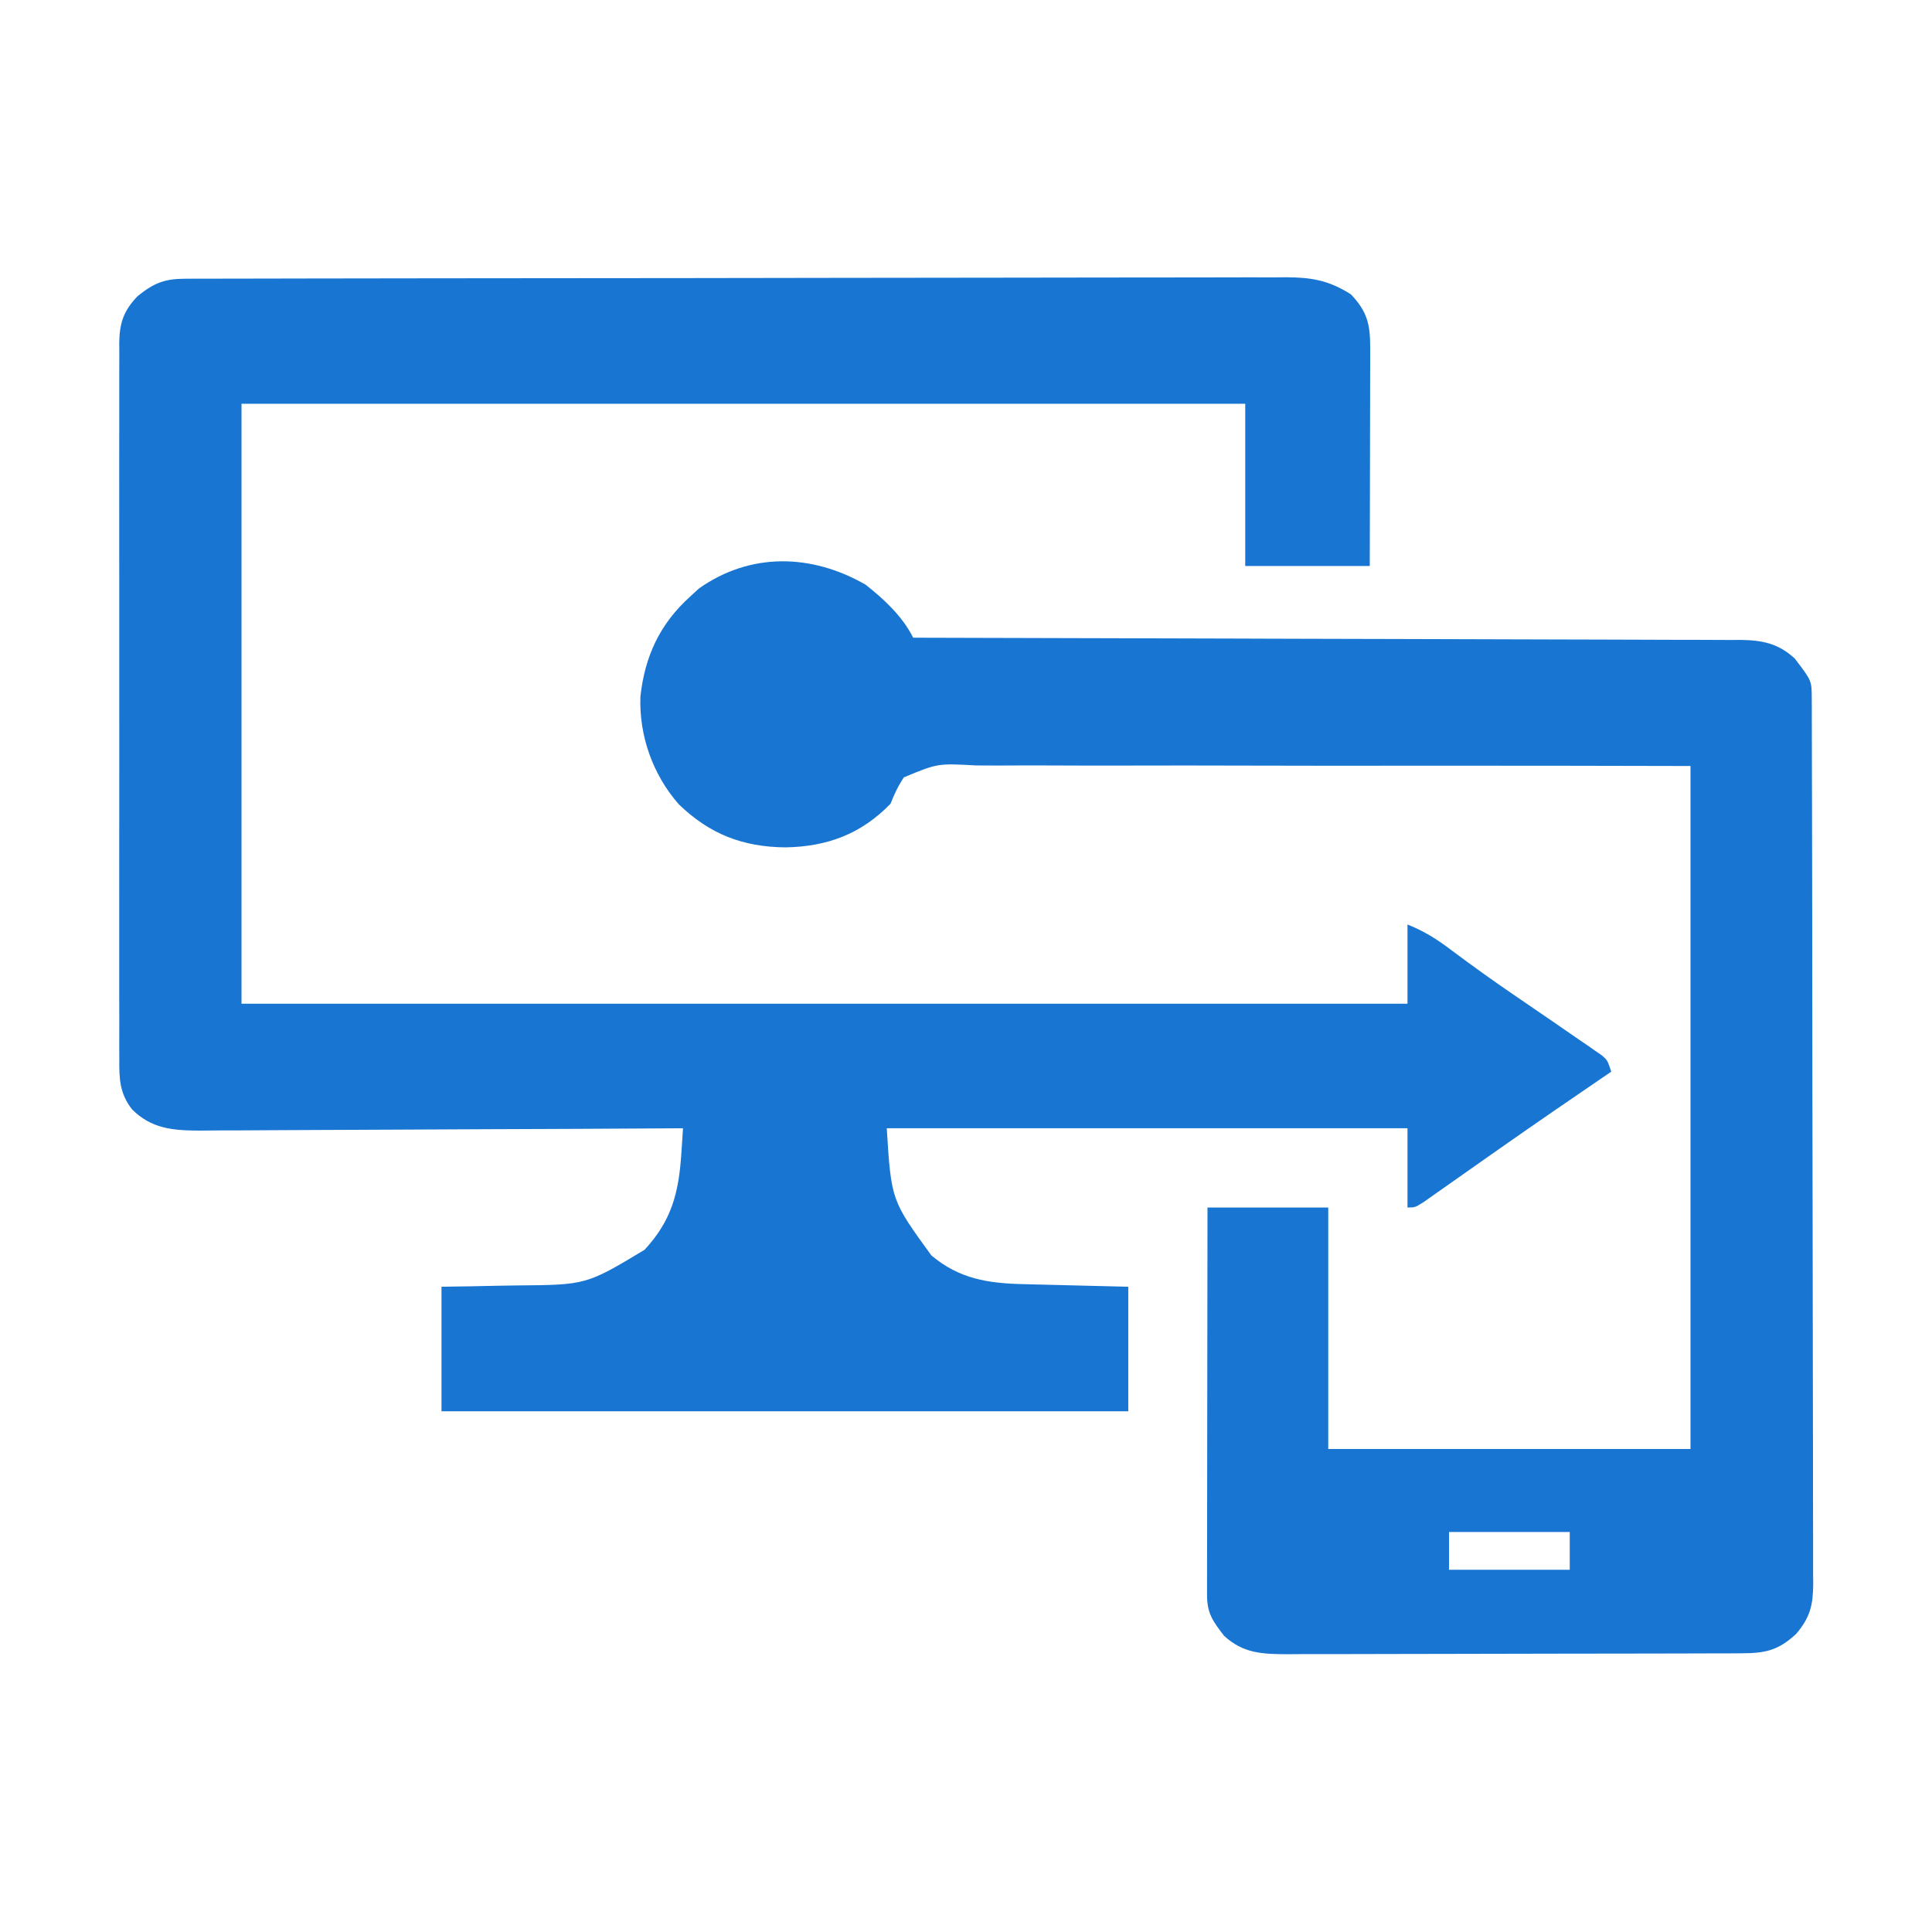
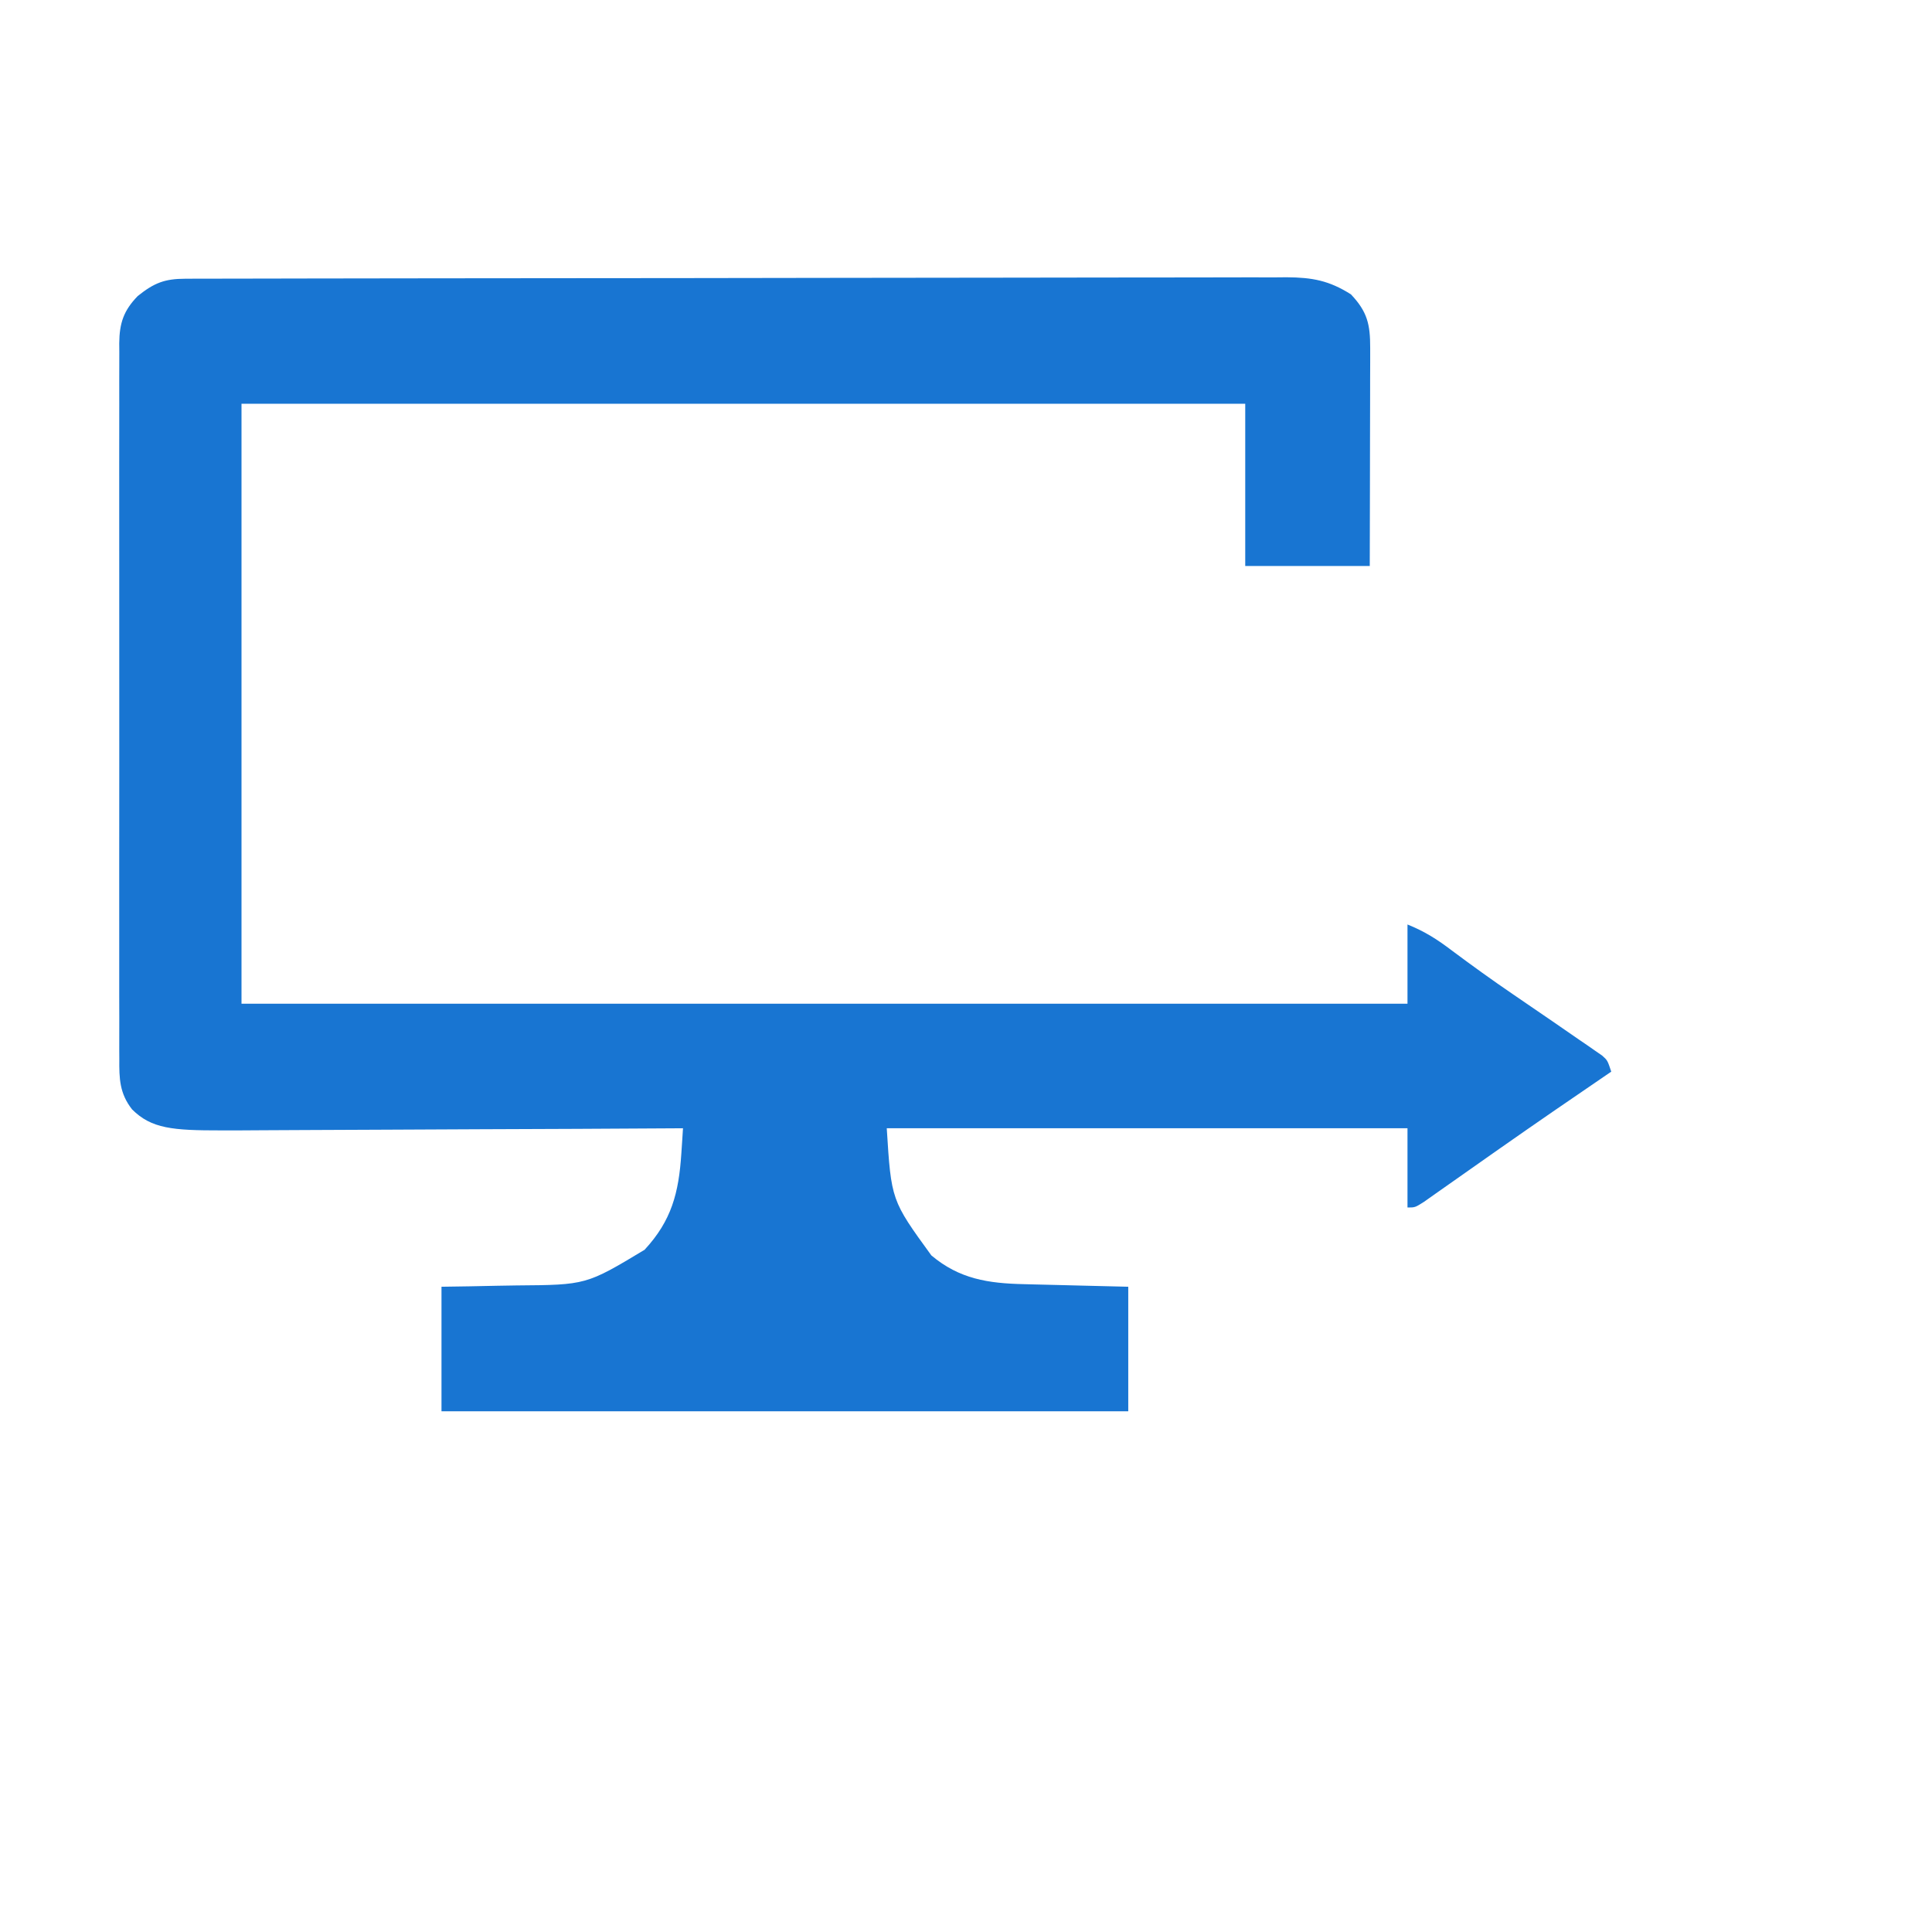
<svg xmlns="http://www.w3.org/2000/svg" version="1.1" width="512" height="512">
-   <path d="M0 0 C1.6 -0.007 1.6 -0.007 3.233 -0.014 C4.998 -0.013 4.998 -0.013 6.798 -0.013 C8.668 -0.018 8.668 -0.018 10.575 -0.024 C14.042 -0.034 17.509 -0.038 20.975 -0.04 C24.712 -0.044 28.448 -0.054 32.184 -0.063 C41.211 -0.082 50.238 -0.093 59.264 -0.101 C63.515 -0.106 67.765 -0.111 72.015 -0.116 C86.143 -0.133 100.271 -0.148 114.399 -0.155 C118.065 -0.157 121.732 -0.159 125.398 -0.161 C126.765 -0.162 126.765 -0.162 128.16 -0.162 C142.924 -0.171 157.688 -0.196 172.452 -0.229 C187.608 -0.262 202.764 -0.28 217.92 -0.283 C226.43 -0.285 234.94 -0.294 243.45 -0.319 C250.698 -0.341 257.945 -0.349 265.193 -0.339 C268.89 -0.335 272.587 -0.337 276.284 -0.356 C280.295 -0.377 284.305 -0.367 288.315 -0.354 C289.481 -0.364 290.646 -0.375 291.847 -0.387 C298.659 -0.333 303.081 0.47 308.874 4.134 C313.252 8.737 314 12.124 313.988 18.35 C313.988 19.631 313.988 20.912 313.988 22.232 C313.982 23.63 313.977 25.029 313.972 26.427 C313.97 27.858 313.969 29.288 313.968 30.719 C313.964 34.482 313.954 38.245 313.943 42.008 C313.931 46.524 313.926 51.041 313.92 55.557 C313.911 62.416 313.892 69.275 313.874 76.134 C302.984 76.134 292.094 76.134 280.874 76.134 C280.874 61.944 280.874 47.754 280.874 33.134 C193.094 33.134 105.314 33.134 14.874 33.134 C14.874 85.604 14.874 138.074 14.874 192.134 C116.844 192.134 218.814 192.134 323.874 192.134 C323.874 185.204 323.874 178.274 323.874 171.134 C328.465 172.971 331.819 175.129 335.687 178.072 C340.969 182.018 346.301 185.858 351.749 189.572 C353.071 190.477 354.393 191.381 355.714 192.287 C357.882 193.77 360.05 195.254 362.219 196.736 C364.589 198.361 366.951 199.996 369.312 201.634 C370.052 202.139 370.793 202.643 371.555 203.163 C372.237 203.638 372.918 204.113 373.62 204.603 C374.226 205.02 374.831 205.437 375.454 205.867 C376.874 207.134 376.874 207.134 377.874 210.134 C377.168 210.615 377.168 210.615 376.448 211.105 C367.093 217.478 357.766 223.886 348.499 230.384 C347.667 230.967 346.835 231.55 345.977 232.151 C342.245 234.766 338.517 237.386 334.796 240.017 C333.614 240.848 332.432 241.679 331.249 242.509 C330.246 243.218 329.244 243.927 328.21 244.658 C325.874 246.134 325.874 246.134 323.874 246.134 C323.874 239.204 323.874 232.274 323.874 225.134 C278.334 225.134 232.794 225.134 185.874 225.134 C187.067 244.21 187.067 244.21 197.687 258.822 C205.12 265.08 212.717 266.242 222.238 266.451 C223.426 266.482 223.426 266.482 224.638 266.514 C227.154 266.579 229.67 266.638 232.187 266.697 C233.898 266.74 235.61 266.784 237.322 266.828 C241.506 266.935 245.69 267.034 249.874 267.134 C249.874 278.024 249.874 288.914 249.874 300.134 C189.814 300.134 129.754 300.134 67.874 300.134 C67.874 289.244 67.874 278.354 67.874 267.134 C70.357 267.097 72.84 267.059 75.398 267.021 C77.834 266.975 80.27 266.923 82.706 266.872 C84.383 266.839 86.061 266.811 87.739 266.788 C106.217 266.648 106.217 266.648 121.687 257.345 C128.86 249.604 130.755 242.244 131.437 231.822 C131.521 230.567 131.604 229.313 131.691 228.021 C131.751 227.068 131.812 226.116 131.874 225.134 C130.819 225.141 130.819 225.141 129.741 225.148 C112.598 225.259 95.454 225.341 78.31 225.393 C70.019 225.419 61.728 225.454 53.438 225.511 C46.21 225.561 38.982 225.594 31.754 225.605 C27.928 225.611 24.103 225.626 20.277 225.663 C16.672 225.697 13.068 225.707 9.463 225.7 C7.517 225.702 5.572 225.729 3.627 225.756 C-3.348 225.715 -8.992 225.256 -14.126 220.134 C-17.438 215.9 -17.551 212.004 -17.507 206.822 C-17.511 205.988 -17.516 205.154 -17.521 204.295 C-17.533 201.503 -17.523 198.712 -17.514 195.919 C-17.518 193.917 -17.523 191.914 -17.53 189.912 C-17.544 184.474 -17.538 179.036 -17.529 173.598 C-17.521 167.91 -17.528 162.221 -17.533 156.533 C-17.538 146.98 -17.531 137.427 -17.517 127.873 C-17.5 116.826 -17.506 105.778 -17.522 94.73 C-17.536 85.248 -17.538 75.766 -17.53 66.284 C-17.525 60.619 -17.525 54.955 -17.535 49.29 C-17.543 43.965 -17.537 38.64 -17.52 33.314 C-17.516 31.359 -17.517 29.403 -17.524 27.448 C-17.532 24.78 -17.522 22.114 -17.507 19.446 C-17.513 18.671 -17.52 17.895 -17.527 17.096 C-17.468 11.726 -16.357 8.436 -12.626 4.587 C-8.282 1.103 -5.493 0.011 0 0 Z " fill="#1875D2" transform="translate(49.126,73.866)" />
-   <path d="M0 0 C4.907 3.855 9.801 8.414 12.625 14.062 C13.784 14.065 14.943 14.067 16.138 14.07 C43.656 14.127 71.174 14.2 98.692 14.291 C102.079 14.303 105.466 14.314 108.853 14.325 C109.527 14.327 110.202 14.329 110.896 14.332 C121.814 14.367 132.732 14.392 143.65 14.413 C154.853 14.435 166.056 14.468 177.259 14.511 C183.551 14.535 189.844 14.554 196.136 14.56 C202.058 14.566 207.979 14.586 213.9 14.617 C216.074 14.626 218.248 14.629 220.423 14.628 C223.39 14.626 226.357 14.643 229.324 14.664 C230.616 14.657 230.616 14.657 231.935 14.649 C237.591 14.716 241.967 15.582 246.27 19.598 C250.748 25.454 250.748 25.454 250.759 30.134 C250.764 30.991 250.768 31.848 250.773 32.731 C250.772 34.152 250.772 34.152 250.772 35.602 C250.776 36.604 250.78 37.606 250.783 38.638 C250.794 42.018 250.798 45.397 250.802 48.776 C250.808 51.191 250.815 53.605 250.822 56.019 C250.841 63.28 250.852 70.54 250.861 77.801 C250.865 81.219 250.87 84.637 250.876 88.055 C250.893 99.417 250.907 110.778 250.914 122.139 C250.916 125.088 250.918 128.037 250.92 130.986 C250.921 131.719 250.921 132.452 250.922 133.207 C250.93 145.082 250.955 156.957 250.988 168.832 C251.021 181.02 251.039 193.209 251.042 205.397 C251.044 212.242 251.053 219.086 251.078 225.931 C251.102 232.369 251.106 238.807 251.096 245.246 C251.095 247.61 251.102 249.975 251.115 252.34 C251.133 255.565 251.126 258.79 251.113 262.015 C251.124 262.954 251.135 263.892 251.146 264.859 C251.091 270.437 250.358 273.643 246.625 278.062 C241.84 282.488 238.439 283.184 232.059 283.203 C230.926 283.209 229.794 283.214 228.627 283.22 C226.769 283.222 226.769 283.222 224.874 283.224 C223.566 283.229 222.258 283.234 220.911 283.239 C217.326 283.252 213.741 283.258 210.157 283.263 C207.916 283.266 205.675 283.27 203.435 283.274 C196.421 283.288 189.407 283.298 182.393 283.301 C174.302 283.306 166.212 283.323 158.121 283.352 C151.863 283.374 145.605 283.384 139.346 283.385 C135.61 283.386 131.875 283.392 128.139 283.41 C123.971 283.43 119.803 283.425 115.635 283.419 C114.401 283.428 113.166 283.437 111.894 283.447 C105.246 283.414 100.083 283.29 94.98 278.527 C92.014 274.648 90.499 272.609 90.505 267.76 C90.503 266.405 90.503 266.405 90.501 265.023 C90.504 264.03 90.508 263.037 90.511 262.013 C90.511 260.969 90.511 259.925 90.511 258.85 C90.512 255.387 90.52 251.924 90.527 248.461 C90.529 246.065 90.531 243.669 90.532 241.273 C90.535 234.956 90.545 228.64 90.556 222.324 C90.567 215.883 90.571 209.441 90.576 203 C90.587 190.354 90.605 177.708 90.625 165.062 C101.185 165.062 111.745 165.062 122.625 165.062 C122.625 186.183 122.625 207.303 122.625 229.062 C154.305 229.062 185.985 229.062 218.625 229.062 C218.625 169.333 218.625 109.603 218.625 48.062 C182.158 47.978 182.158 47.978 145.691 47.979 C130.824 47.997 115.957 48.007 101.09 47.956 C90.263 47.919 79.437 47.914 68.61 47.947 C62.876 47.963 57.144 47.963 51.41 47.926 C46.013 47.891 40.619 47.898 35.222 47.938 C33.241 47.945 31.26 47.937 29.28 47.912 C19.12 47.348 19.12 47.348 10.167 51.061 C8.628 53.356 7.625 55.498 6.625 58.062 C-1.212 66.135 -10.202 69.434 -21.25 69.625 C-32.516 69.512 -41.288 66.13 -49.473 58.227 C-56.361 50.39 -60.036 40.057 -59.66 29.637 C-58.466 18.854 -54.454 10.334 -46.375 3.062 C-45.633 2.382 -44.89 1.701 -44.125 1 C-30.449 -8.636 -14.267 -8.19 0 0 Z M154.625 251.062 C154.625 254.363 154.625 257.663 154.625 261.062 C165.185 261.062 175.745 261.062 186.625 261.062 C186.625 257.762 186.625 254.463 186.625 251.062 C176.065 251.062 165.505 251.062 154.625 251.062 Z " fill="#1875D2" transform="translate(229.375,154.938)" />
+   <path d="M0 0 C1.6 -0.007 1.6 -0.007 3.233 -0.014 C4.998 -0.013 4.998 -0.013 6.798 -0.013 C8.668 -0.018 8.668 -0.018 10.575 -0.024 C14.042 -0.034 17.509 -0.038 20.975 -0.04 C24.712 -0.044 28.448 -0.054 32.184 -0.063 C41.211 -0.082 50.238 -0.093 59.264 -0.101 C63.515 -0.106 67.765 -0.111 72.015 -0.116 C86.143 -0.133 100.271 -0.148 114.399 -0.155 C118.065 -0.157 121.732 -0.159 125.398 -0.161 C126.765 -0.162 126.765 -0.162 128.16 -0.162 C142.924 -0.171 157.688 -0.196 172.452 -0.229 C187.608 -0.262 202.764 -0.28 217.92 -0.283 C226.43 -0.285 234.94 -0.294 243.45 -0.319 C250.698 -0.341 257.945 -0.349 265.193 -0.339 C268.89 -0.335 272.587 -0.337 276.284 -0.356 C280.295 -0.377 284.305 -0.367 288.315 -0.354 C289.481 -0.364 290.646 -0.375 291.847 -0.387 C298.659 -0.333 303.081 0.47 308.874 4.134 C313.252 8.737 314 12.124 313.988 18.35 C313.988 19.631 313.988 20.912 313.988 22.232 C313.982 23.63 313.977 25.029 313.972 26.427 C313.97 27.858 313.969 29.288 313.968 30.719 C313.964 34.482 313.954 38.245 313.943 42.008 C313.931 46.524 313.926 51.041 313.92 55.557 C313.911 62.416 313.892 69.275 313.874 76.134 C302.984 76.134 292.094 76.134 280.874 76.134 C280.874 61.944 280.874 47.754 280.874 33.134 C193.094 33.134 105.314 33.134 14.874 33.134 C14.874 85.604 14.874 138.074 14.874 192.134 C116.844 192.134 218.814 192.134 323.874 192.134 C323.874 185.204 323.874 178.274 323.874 171.134 C328.465 172.971 331.819 175.129 335.687 178.072 C340.969 182.018 346.301 185.858 351.749 189.572 C353.071 190.477 354.393 191.381 355.714 192.287 C357.882 193.77 360.05 195.254 362.219 196.736 C364.589 198.361 366.951 199.996 369.312 201.634 C370.052 202.139 370.793 202.643 371.555 203.163 C372.237 203.638 372.918 204.113 373.62 204.603 C374.226 205.02 374.831 205.437 375.454 205.867 C376.874 207.134 376.874 207.134 377.874 210.134 C377.168 210.615 377.168 210.615 376.448 211.105 C367.093 217.478 357.766 223.886 348.499 230.384 C347.667 230.967 346.835 231.55 345.977 232.151 C342.245 234.766 338.517 237.386 334.796 240.017 C333.614 240.848 332.432 241.679 331.249 242.509 C330.246 243.218 329.244 243.927 328.21 244.658 C325.874 246.134 325.874 246.134 323.874 246.134 C323.874 239.204 323.874 232.274 323.874 225.134 C278.334 225.134 232.794 225.134 185.874 225.134 C187.067 244.21 187.067 244.21 197.687 258.822 C205.12 265.08 212.717 266.242 222.238 266.451 C223.426 266.482 223.426 266.482 224.638 266.514 C227.154 266.579 229.67 266.638 232.187 266.697 C233.898 266.74 235.61 266.784 237.322 266.828 C241.506 266.935 245.69 267.034 249.874 267.134 C249.874 278.024 249.874 288.914 249.874 300.134 C189.814 300.134 129.754 300.134 67.874 300.134 C67.874 289.244 67.874 278.354 67.874 267.134 C70.357 267.097 72.84 267.059 75.398 267.021 C77.834 266.975 80.27 266.923 82.706 266.872 C84.383 266.839 86.061 266.811 87.739 266.788 C106.217 266.648 106.217 266.648 121.687 257.345 C128.86 249.604 130.755 242.244 131.437 231.822 C131.521 230.567 131.604 229.313 131.691 228.021 C131.751 227.068 131.812 226.116 131.874 225.134 C130.819 225.141 130.819 225.141 129.741 225.148 C112.598 225.259 95.454 225.341 78.31 225.393 C70.019 225.419 61.728 225.454 53.438 225.511 C46.21 225.561 38.982 225.594 31.754 225.605 C27.928 225.611 24.103 225.626 20.277 225.663 C16.672 225.697 13.068 225.707 9.463 225.7 C-3.348 225.715 -8.992 225.256 -14.126 220.134 C-17.438 215.9 -17.551 212.004 -17.507 206.822 C-17.511 205.988 -17.516 205.154 -17.521 204.295 C-17.533 201.503 -17.523 198.712 -17.514 195.919 C-17.518 193.917 -17.523 191.914 -17.53 189.912 C-17.544 184.474 -17.538 179.036 -17.529 173.598 C-17.521 167.91 -17.528 162.221 -17.533 156.533 C-17.538 146.98 -17.531 137.427 -17.517 127.873 C-17.5 116.826 -17.506 105.778 -17.522 94.73 C-17.536 85.248 -17.538 75.766 -17.53 66.284 C-17.525 60.619 -17.525 54.955 -17.535 49.29 C-17.543 43.965 -17.537 38.64 -17.52 33.314 C-17.516 31.359 -17.517 29.403 -17.524 27.448 C-17.532 24.78 -17.522 22.114 -17.507 19.446 C-17.513 18.671 -17.52 17.895 -17.527 17.096 C-17.468 11.726 -16.357 8.436 -12.626 4.587 C-8.282 1.103 -5.493 0.011 0 0 Z " fill="#1875D2" transform="translate(49.126,73.866)" />
</svg>